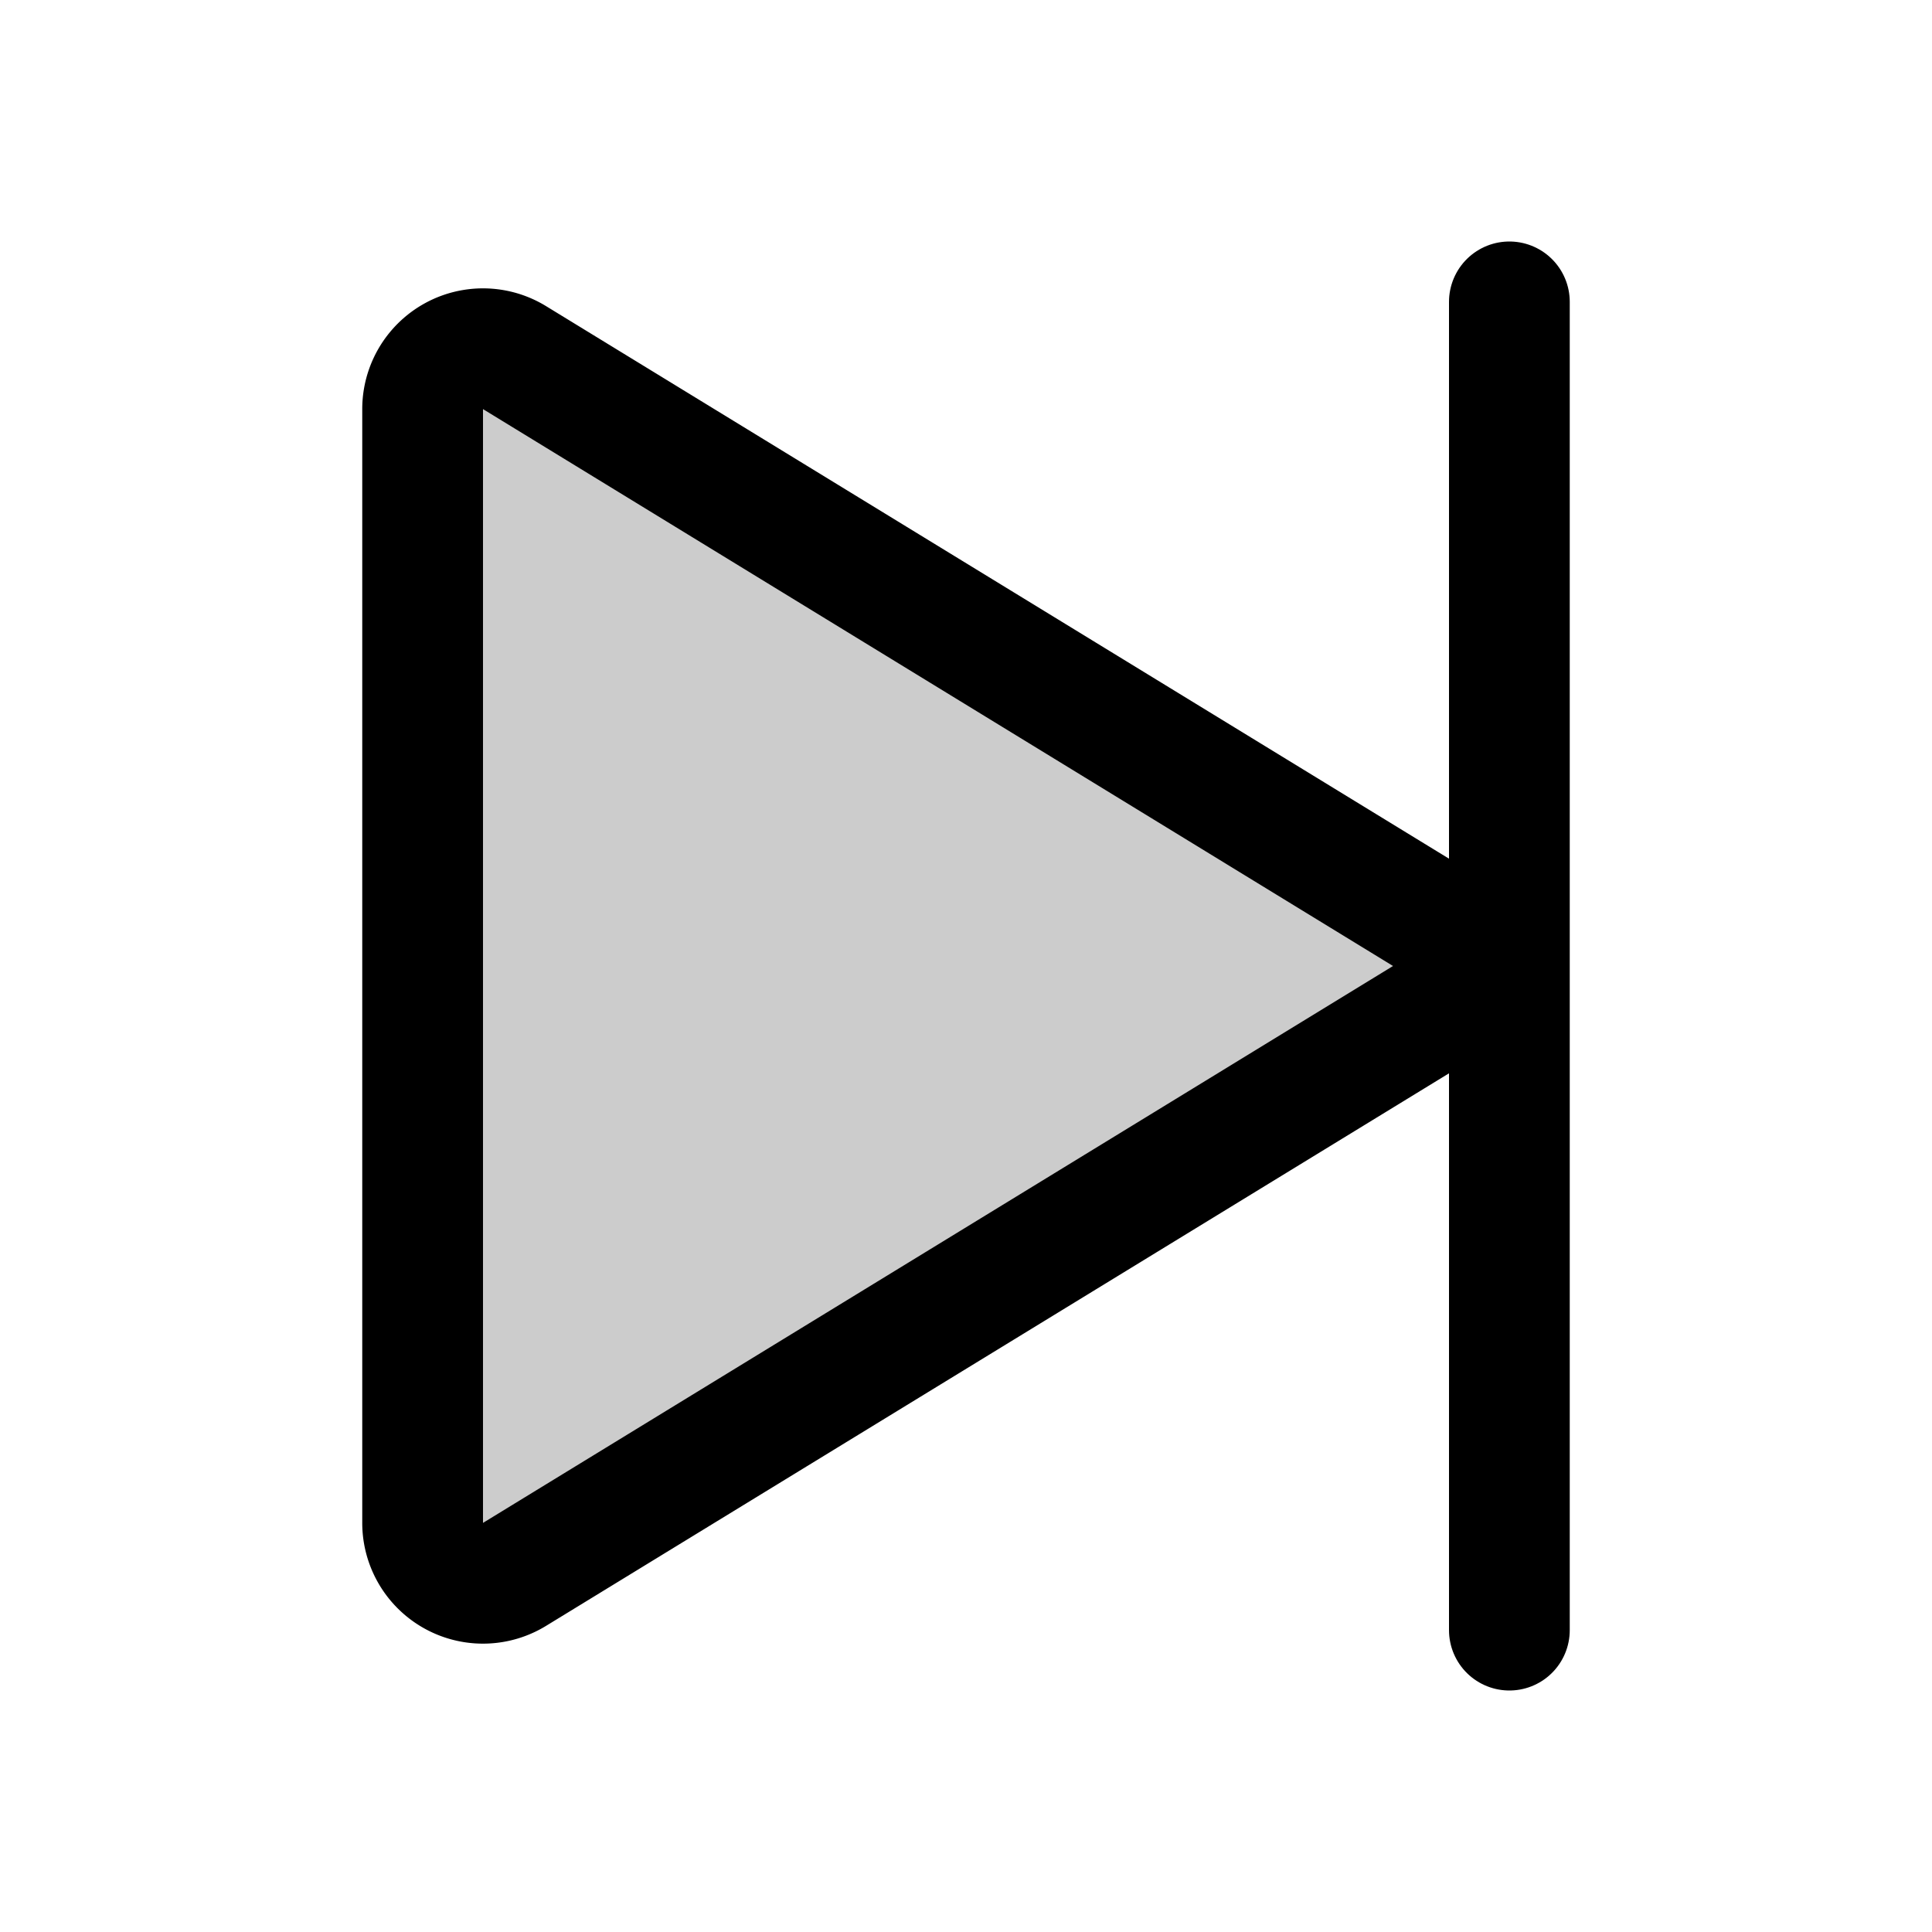
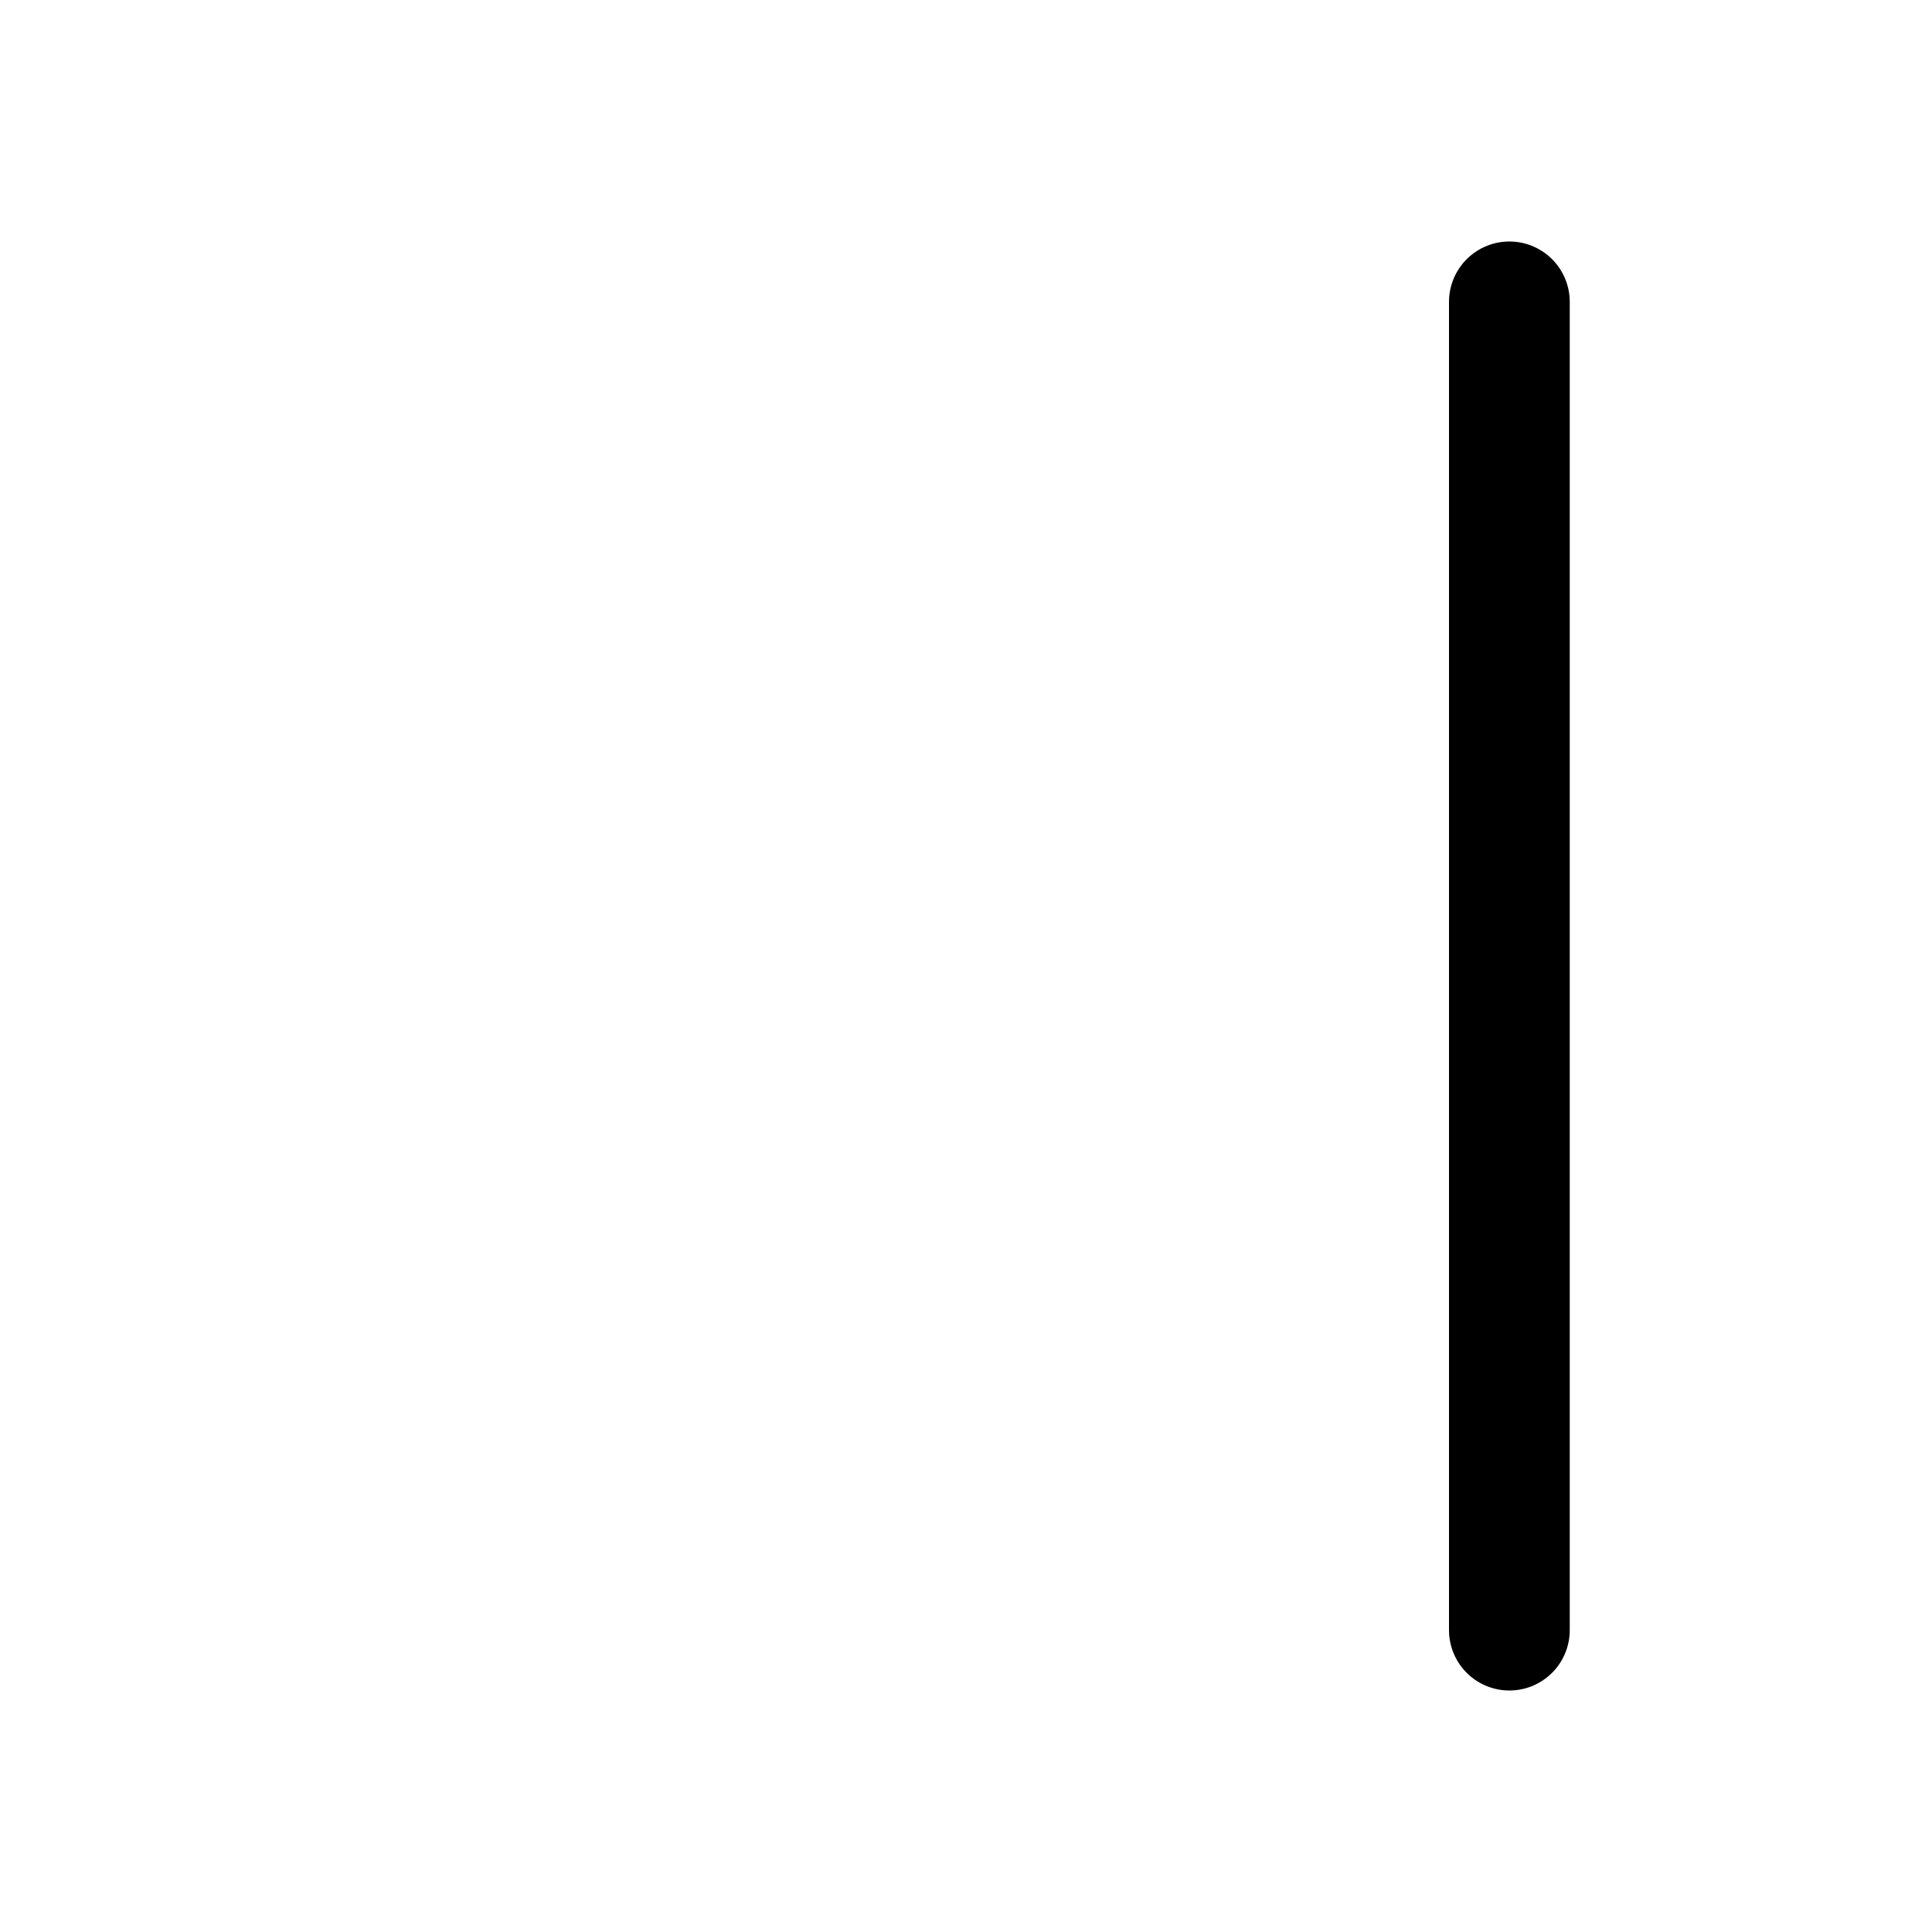
<svg xmlns="http://www.w3.org/2000/svg" viewBox="0 0 256 256">
-   <rect width="256" height="256" fill="none" />
-   <path d="M188.8,121.2,68.2,47.4A8,8,0,0,0,56,54.3V201.7a8,8,0,0,0,12.2,6.9l120.6-73.8A8,8,0,0,0,188.8,121.2Z" opacity="0.2" />
-   <path d="M188.8,121.2,68.2,47.4A8,8,0,0,0,56,54.3V201.7a8,8,0,0,0,12.2,6.9l120.6-73.8A8,8,0,0,0,188.8,121.2Z" fill="none" stroke="#000" stroke-linecap="round" stroke-linejoin="round" stroke-width="16" />
  <line x1="200" y1="40" x2="200" y2="216" fill="none" stroke="#000" stroke-linecap="round" stroke-linejoin="round" stroke-width="16" />
</svg>